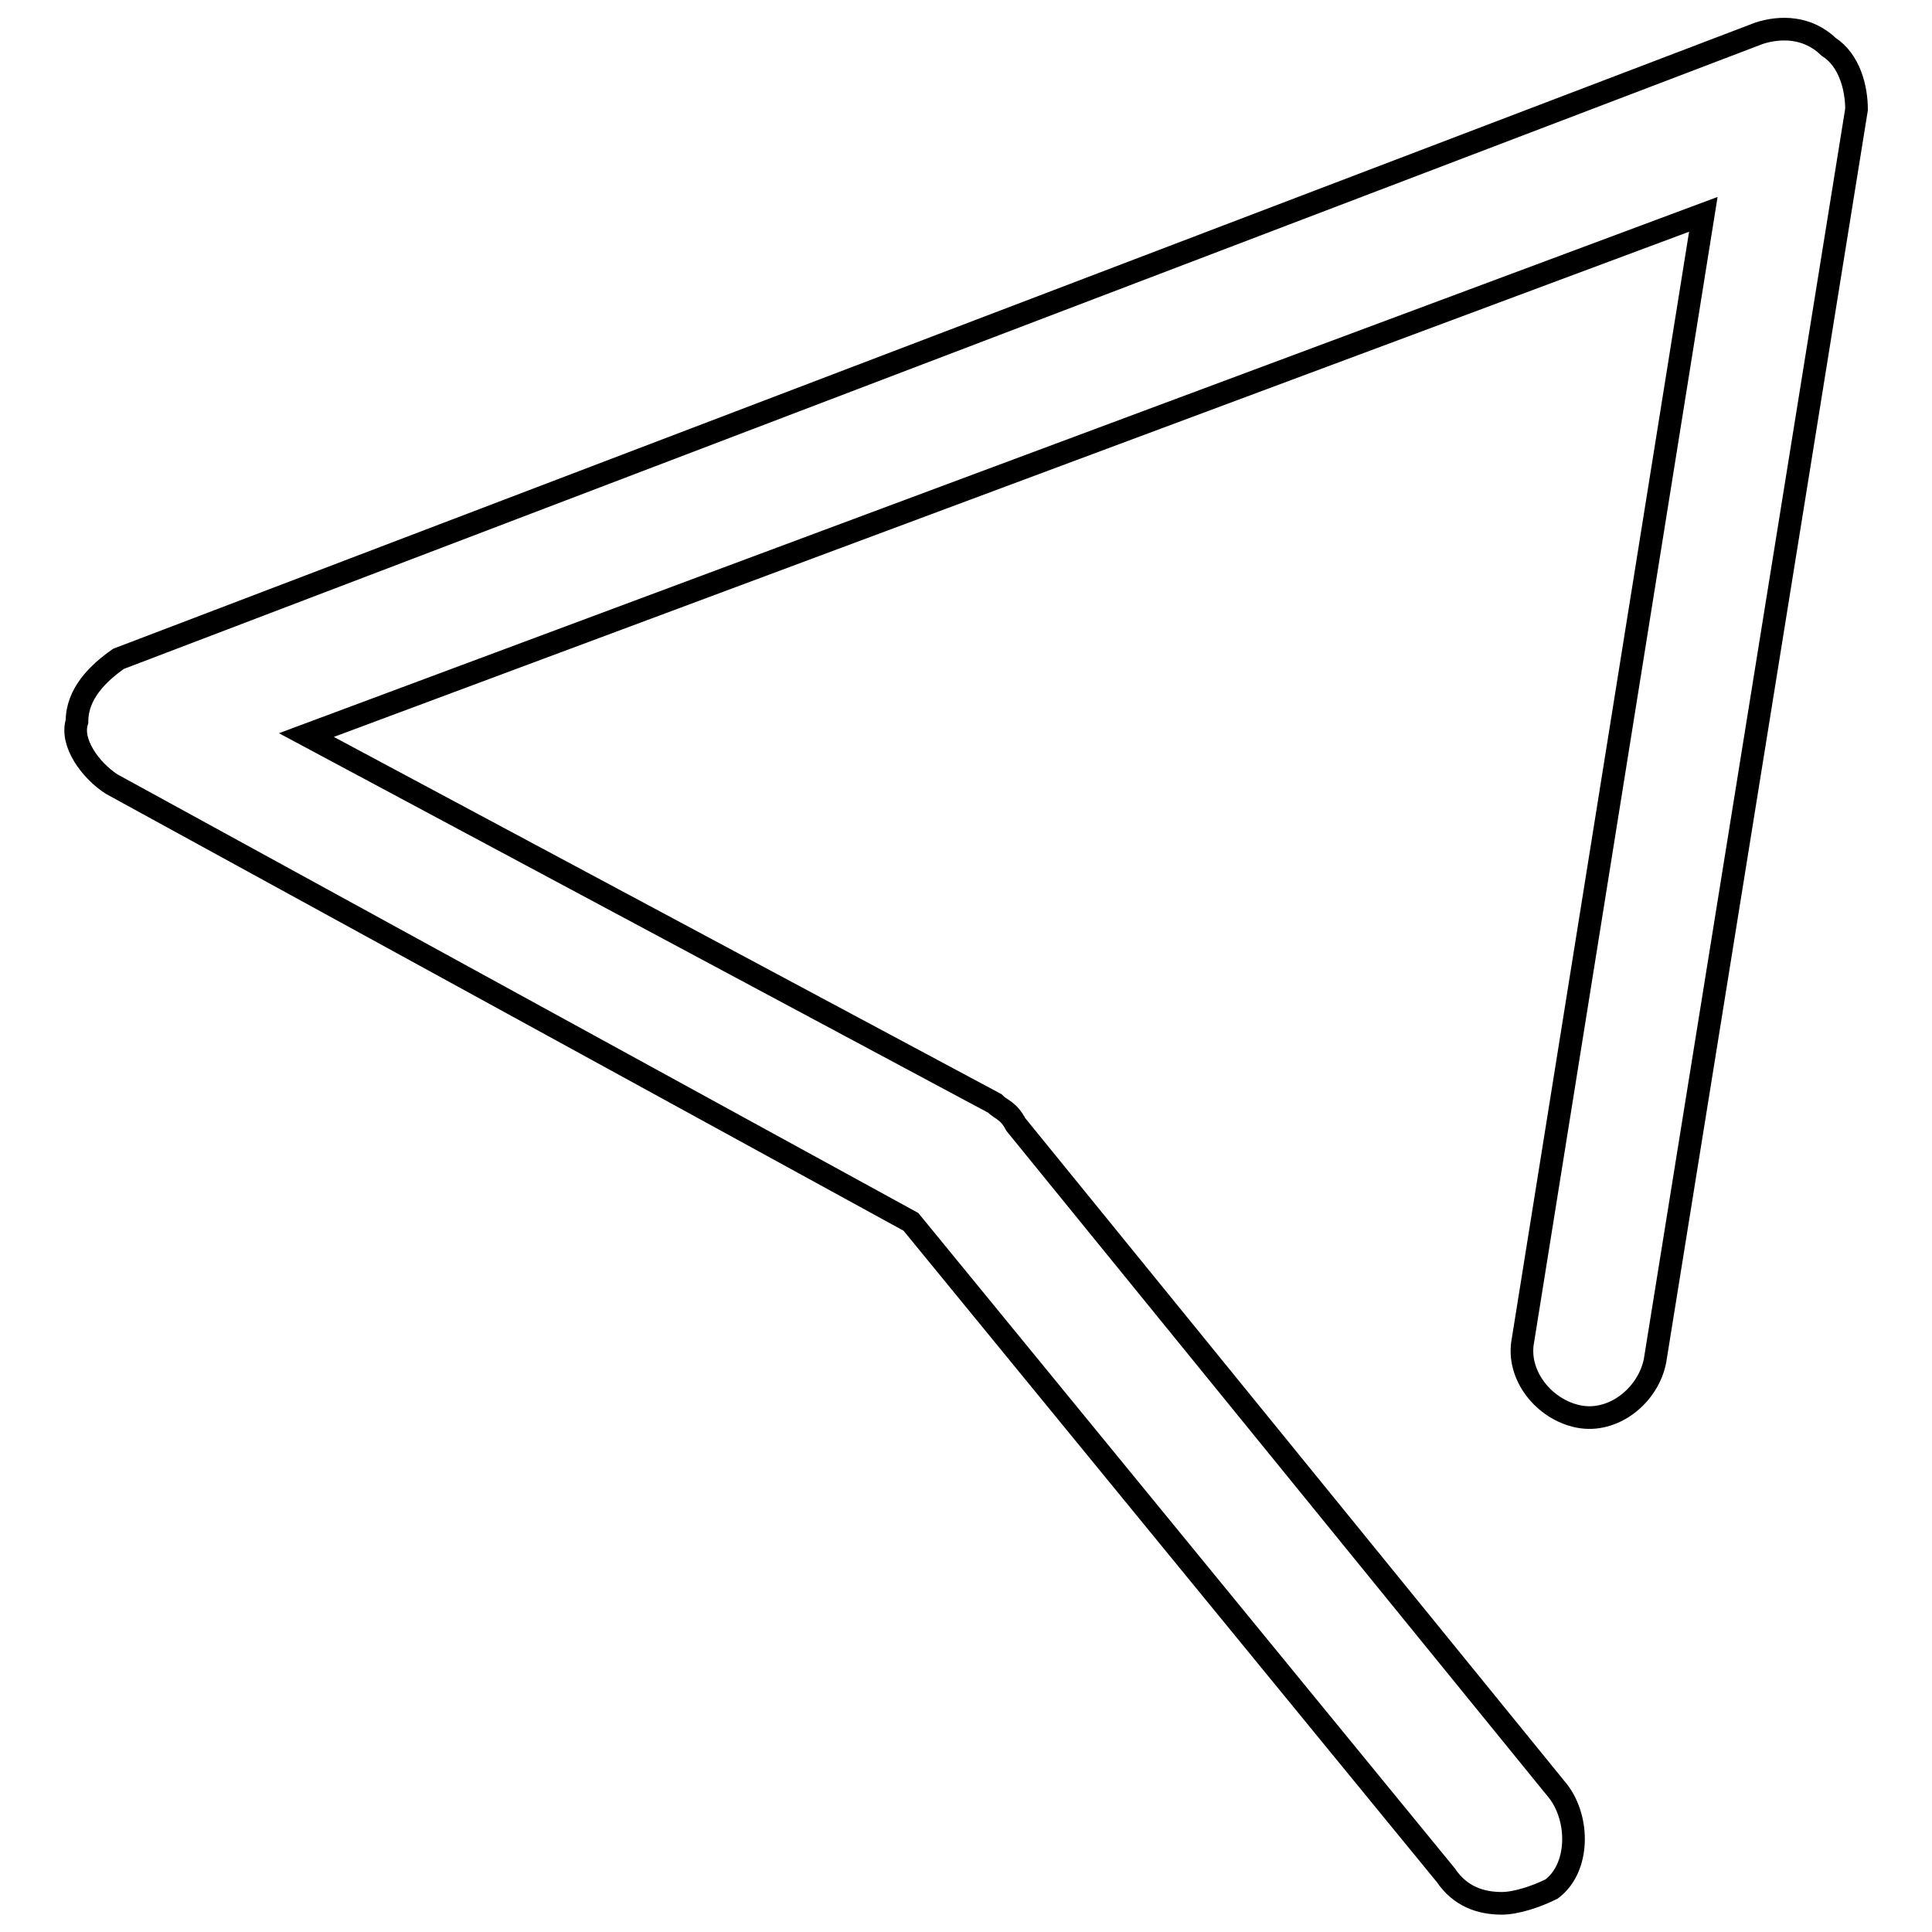
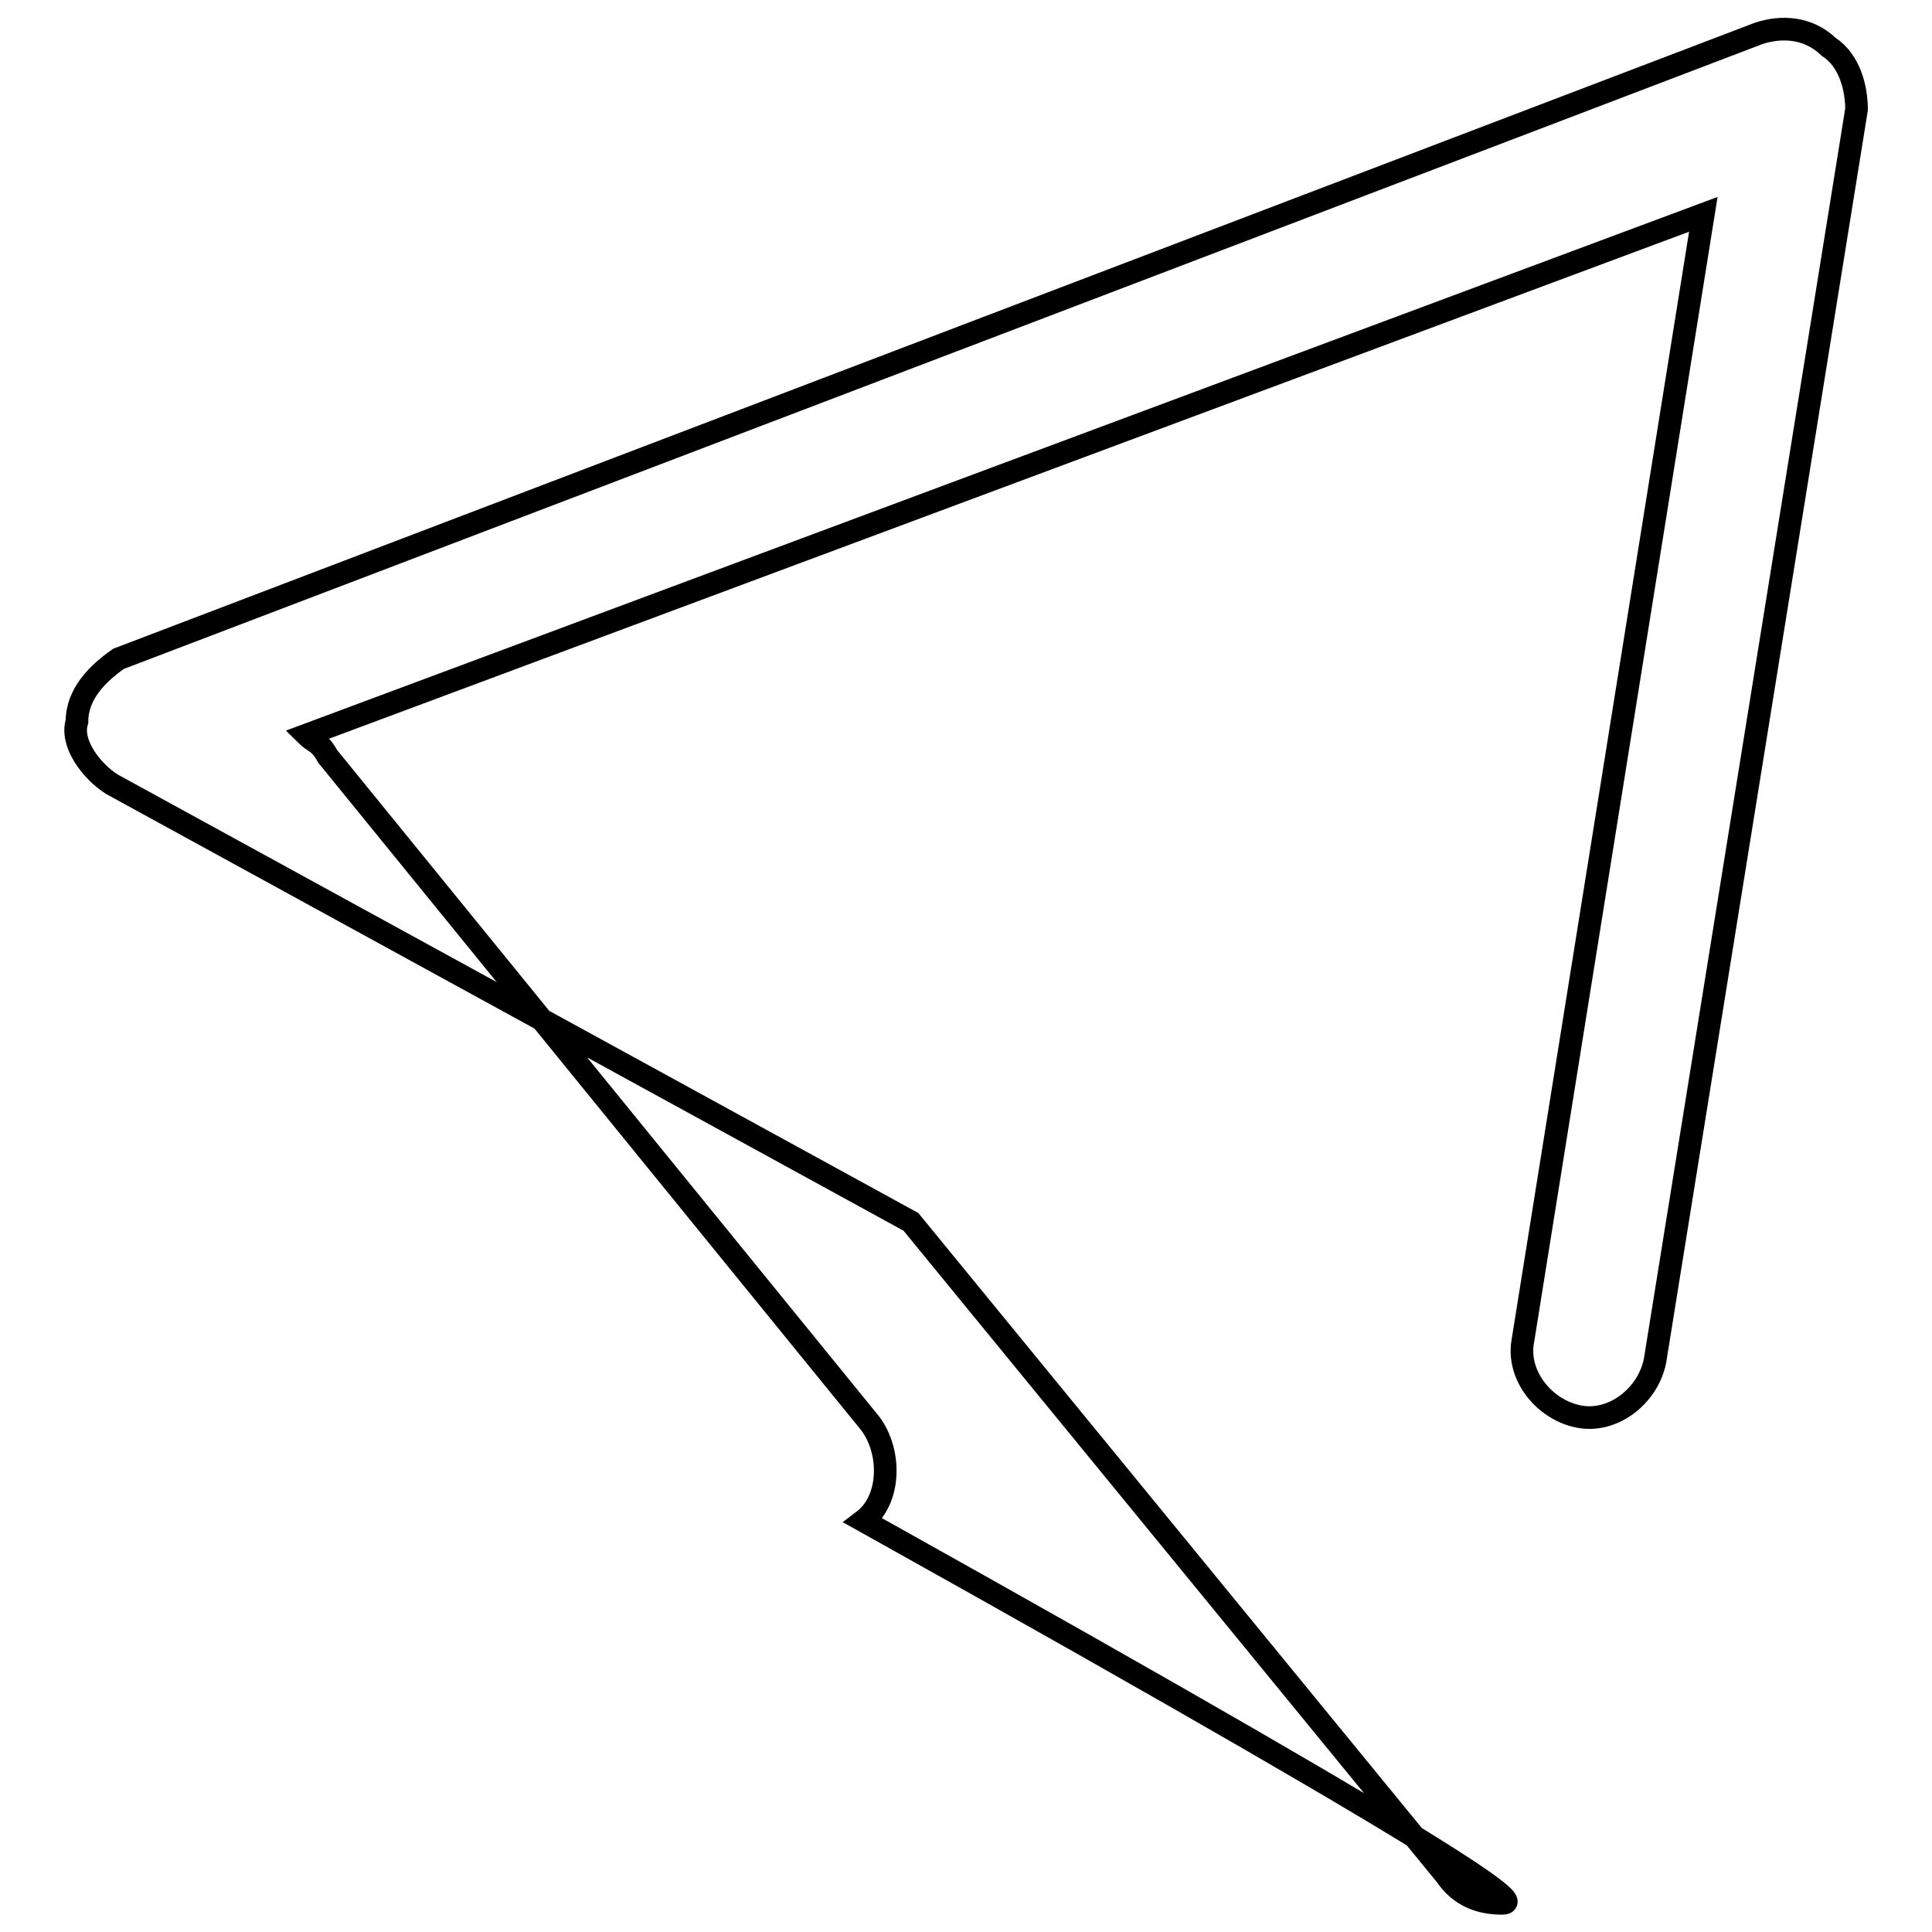
<svg xmlns="http://www.w3.org/2000/svg" version="1.1" x="0px" y="0px" viewBox="0 0 256 256" enable-background="new 0 0 256 256" xml:space="preserve">
  <g>
-     <path stroke-width="3" fill-opacity="0" stroke="#000000" d="M199,252.2c-2.8,0-5.5-0.9-7.4-3.7l-70.9-86.6l-105.9-58c-2.8-1.8-5.5-5.5-4.6-8.3c0-3.7,2.8-6.4,5.5-8.3 L233.1,4.4c2.8-0.9,6.4-0.9,9.2,1.8c2.8,1.8,3.7,5.5,3.7,8.3l-26.7,165.8c-0.9,4.6-5.5,8.3-10.1,7.4c-4.6-0.9-8.3-5.5-7.4-10.1 l23.9-149.2L40.6,97.4l91.2,48.8c0.9,0.9,1.8,0.9,2.8,2.8l71.9,88.4c2.8,3.7,2.8,10.1-0.9,12.9C203.6,251.3,200.9,252.2,199,252.2z " />
+     <path stroke-width="3" fill-opacity="0" stroke="#000000" d="M199,252.2c-2.8,0-5.5-0.9-7.4-3.7l-70.9-86.6l-105.9-58c-2.8-1.8-5.5-5.5-4.6-8.3c0-3.7,2.8-6.4,5.5-8.3 L233.1,4.4c2.8-0.9,6.4-0.9,9.2,1.8c2.8,1.8,3.7,5.5,3.7,8.3l-26.7,165.8c-0.9,4.6-5.5,8.3-10.1,7.4c-4.6-0.9-8.3-5.5-7.4-10.1 l23.9-149.2L40.6,97.4c0.9,0.9,1.8,0.9,2.8,2.8l71.9,88.4c2.8,3.7,2.8,10.1-0.9,12.9C203.6,251.3,200.9,252.2,199,252.2z " />
  </g>
</svg>